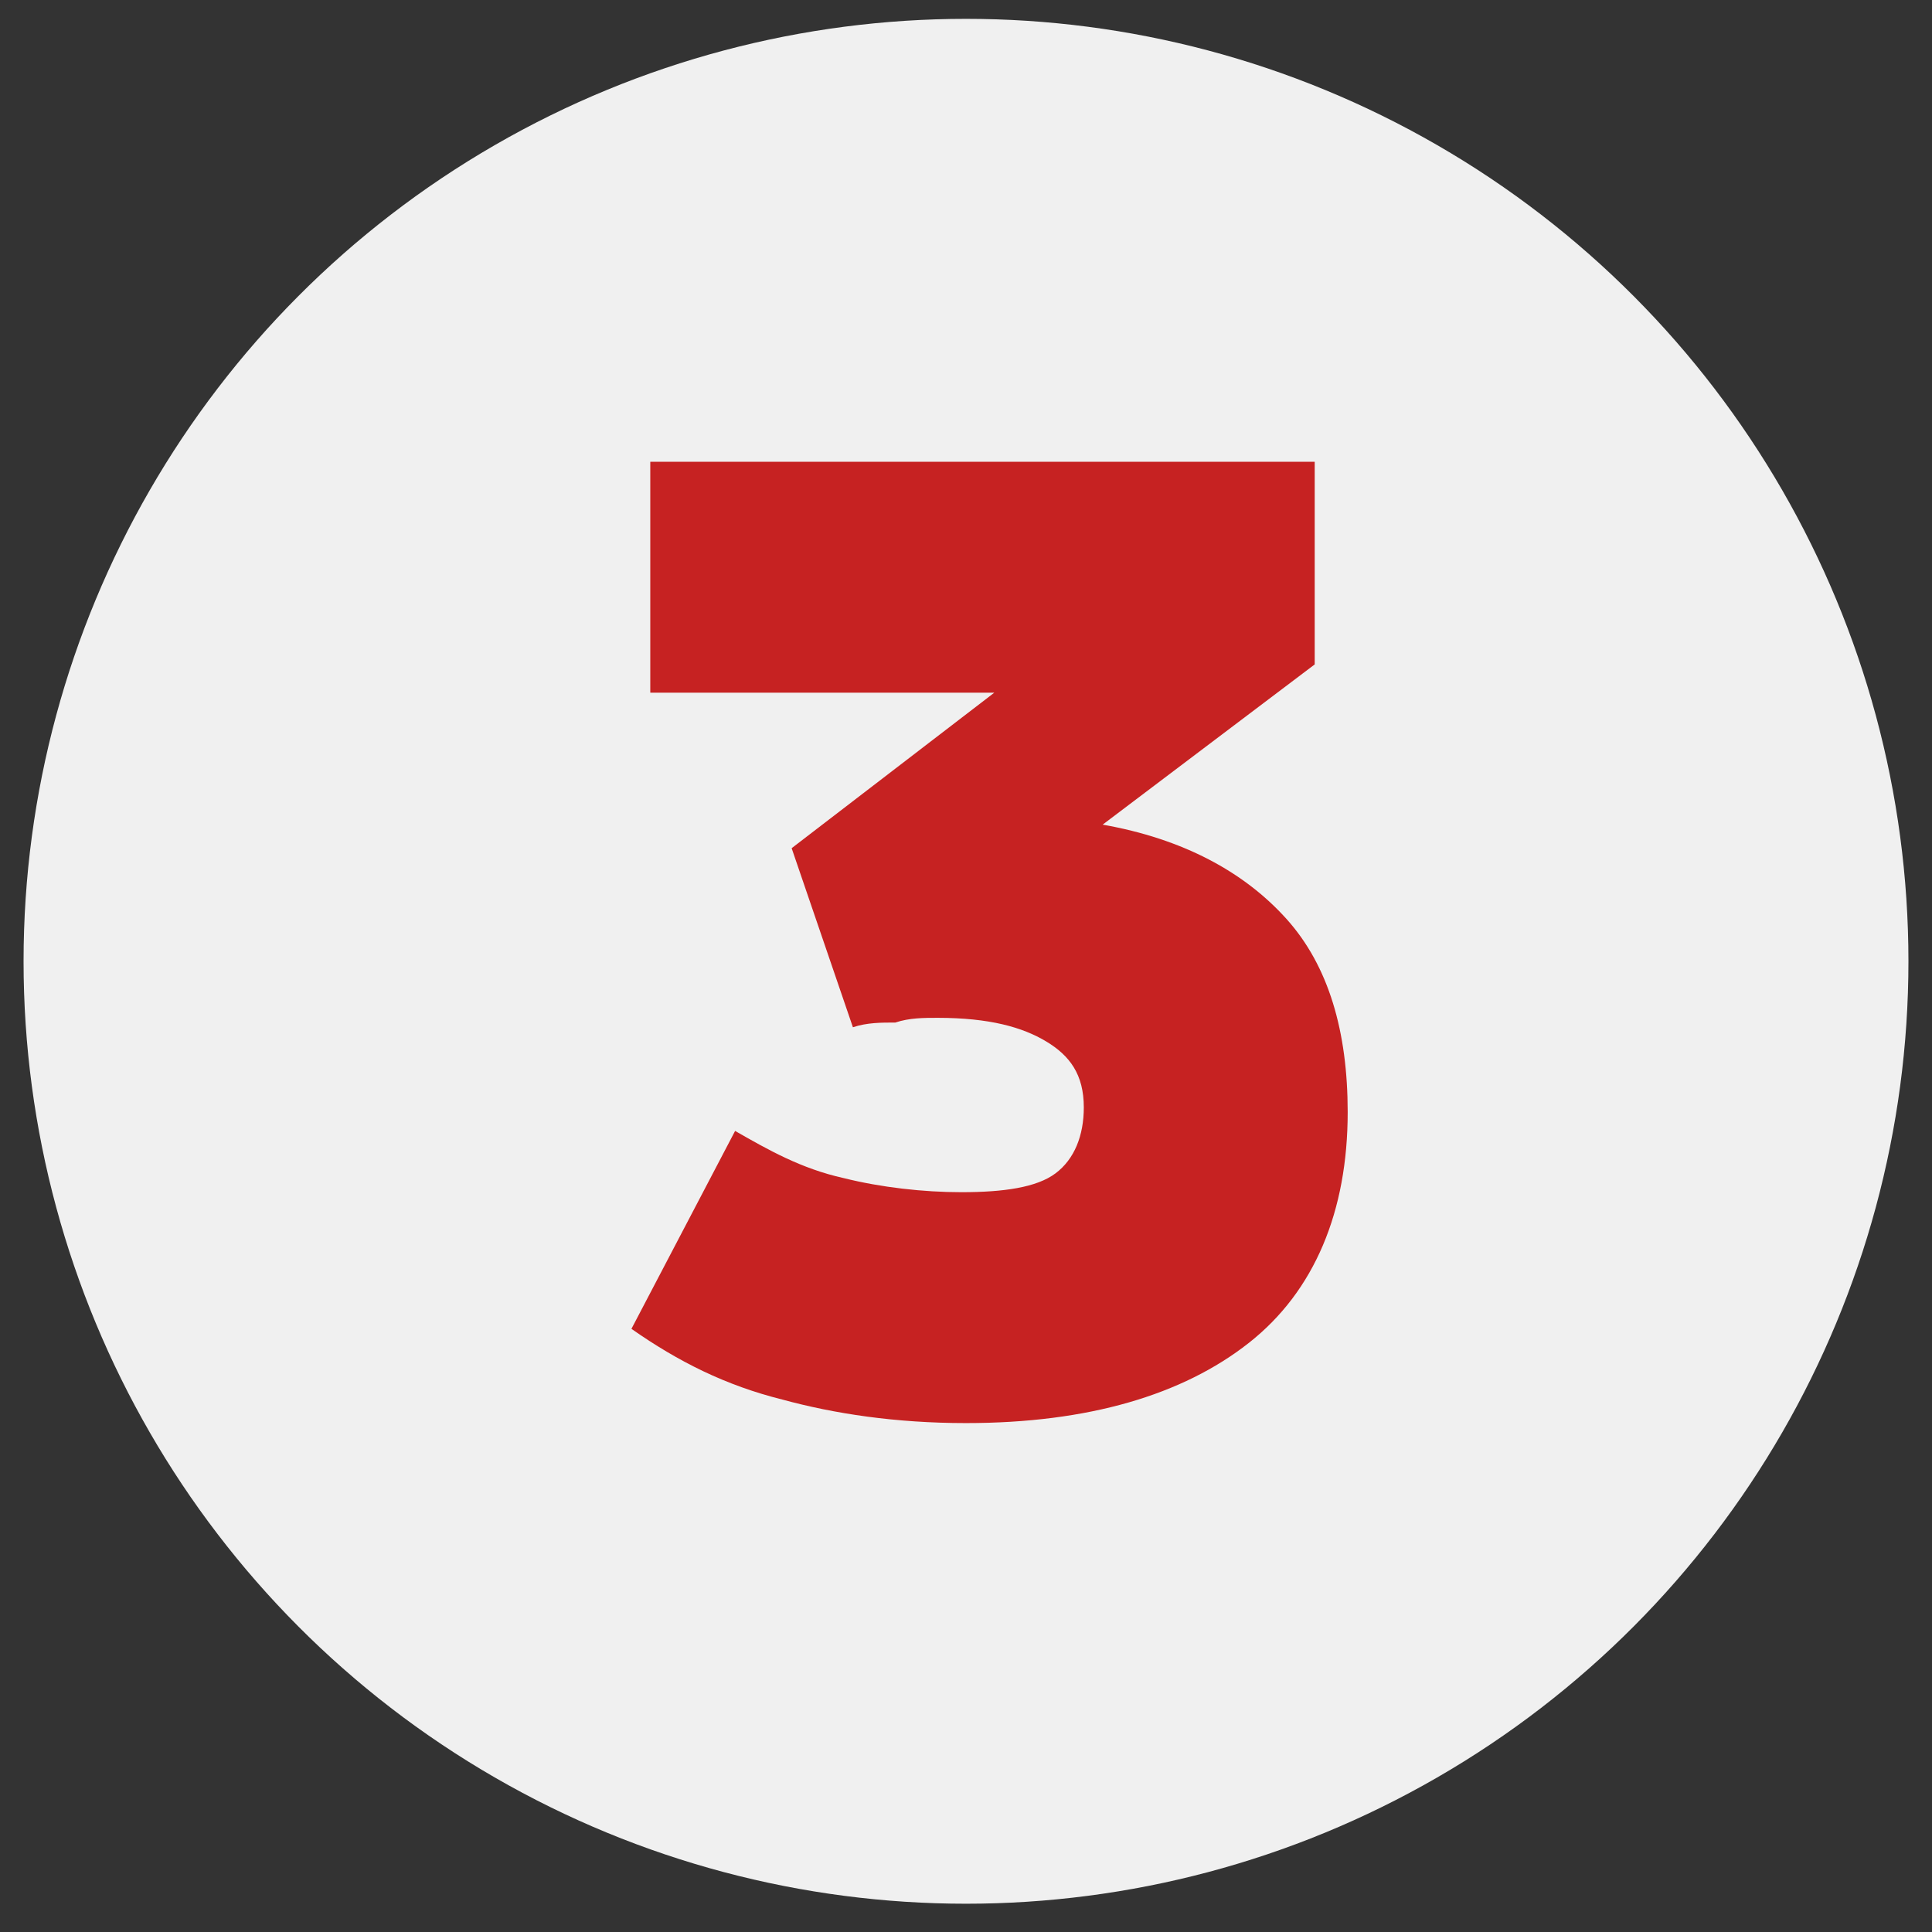
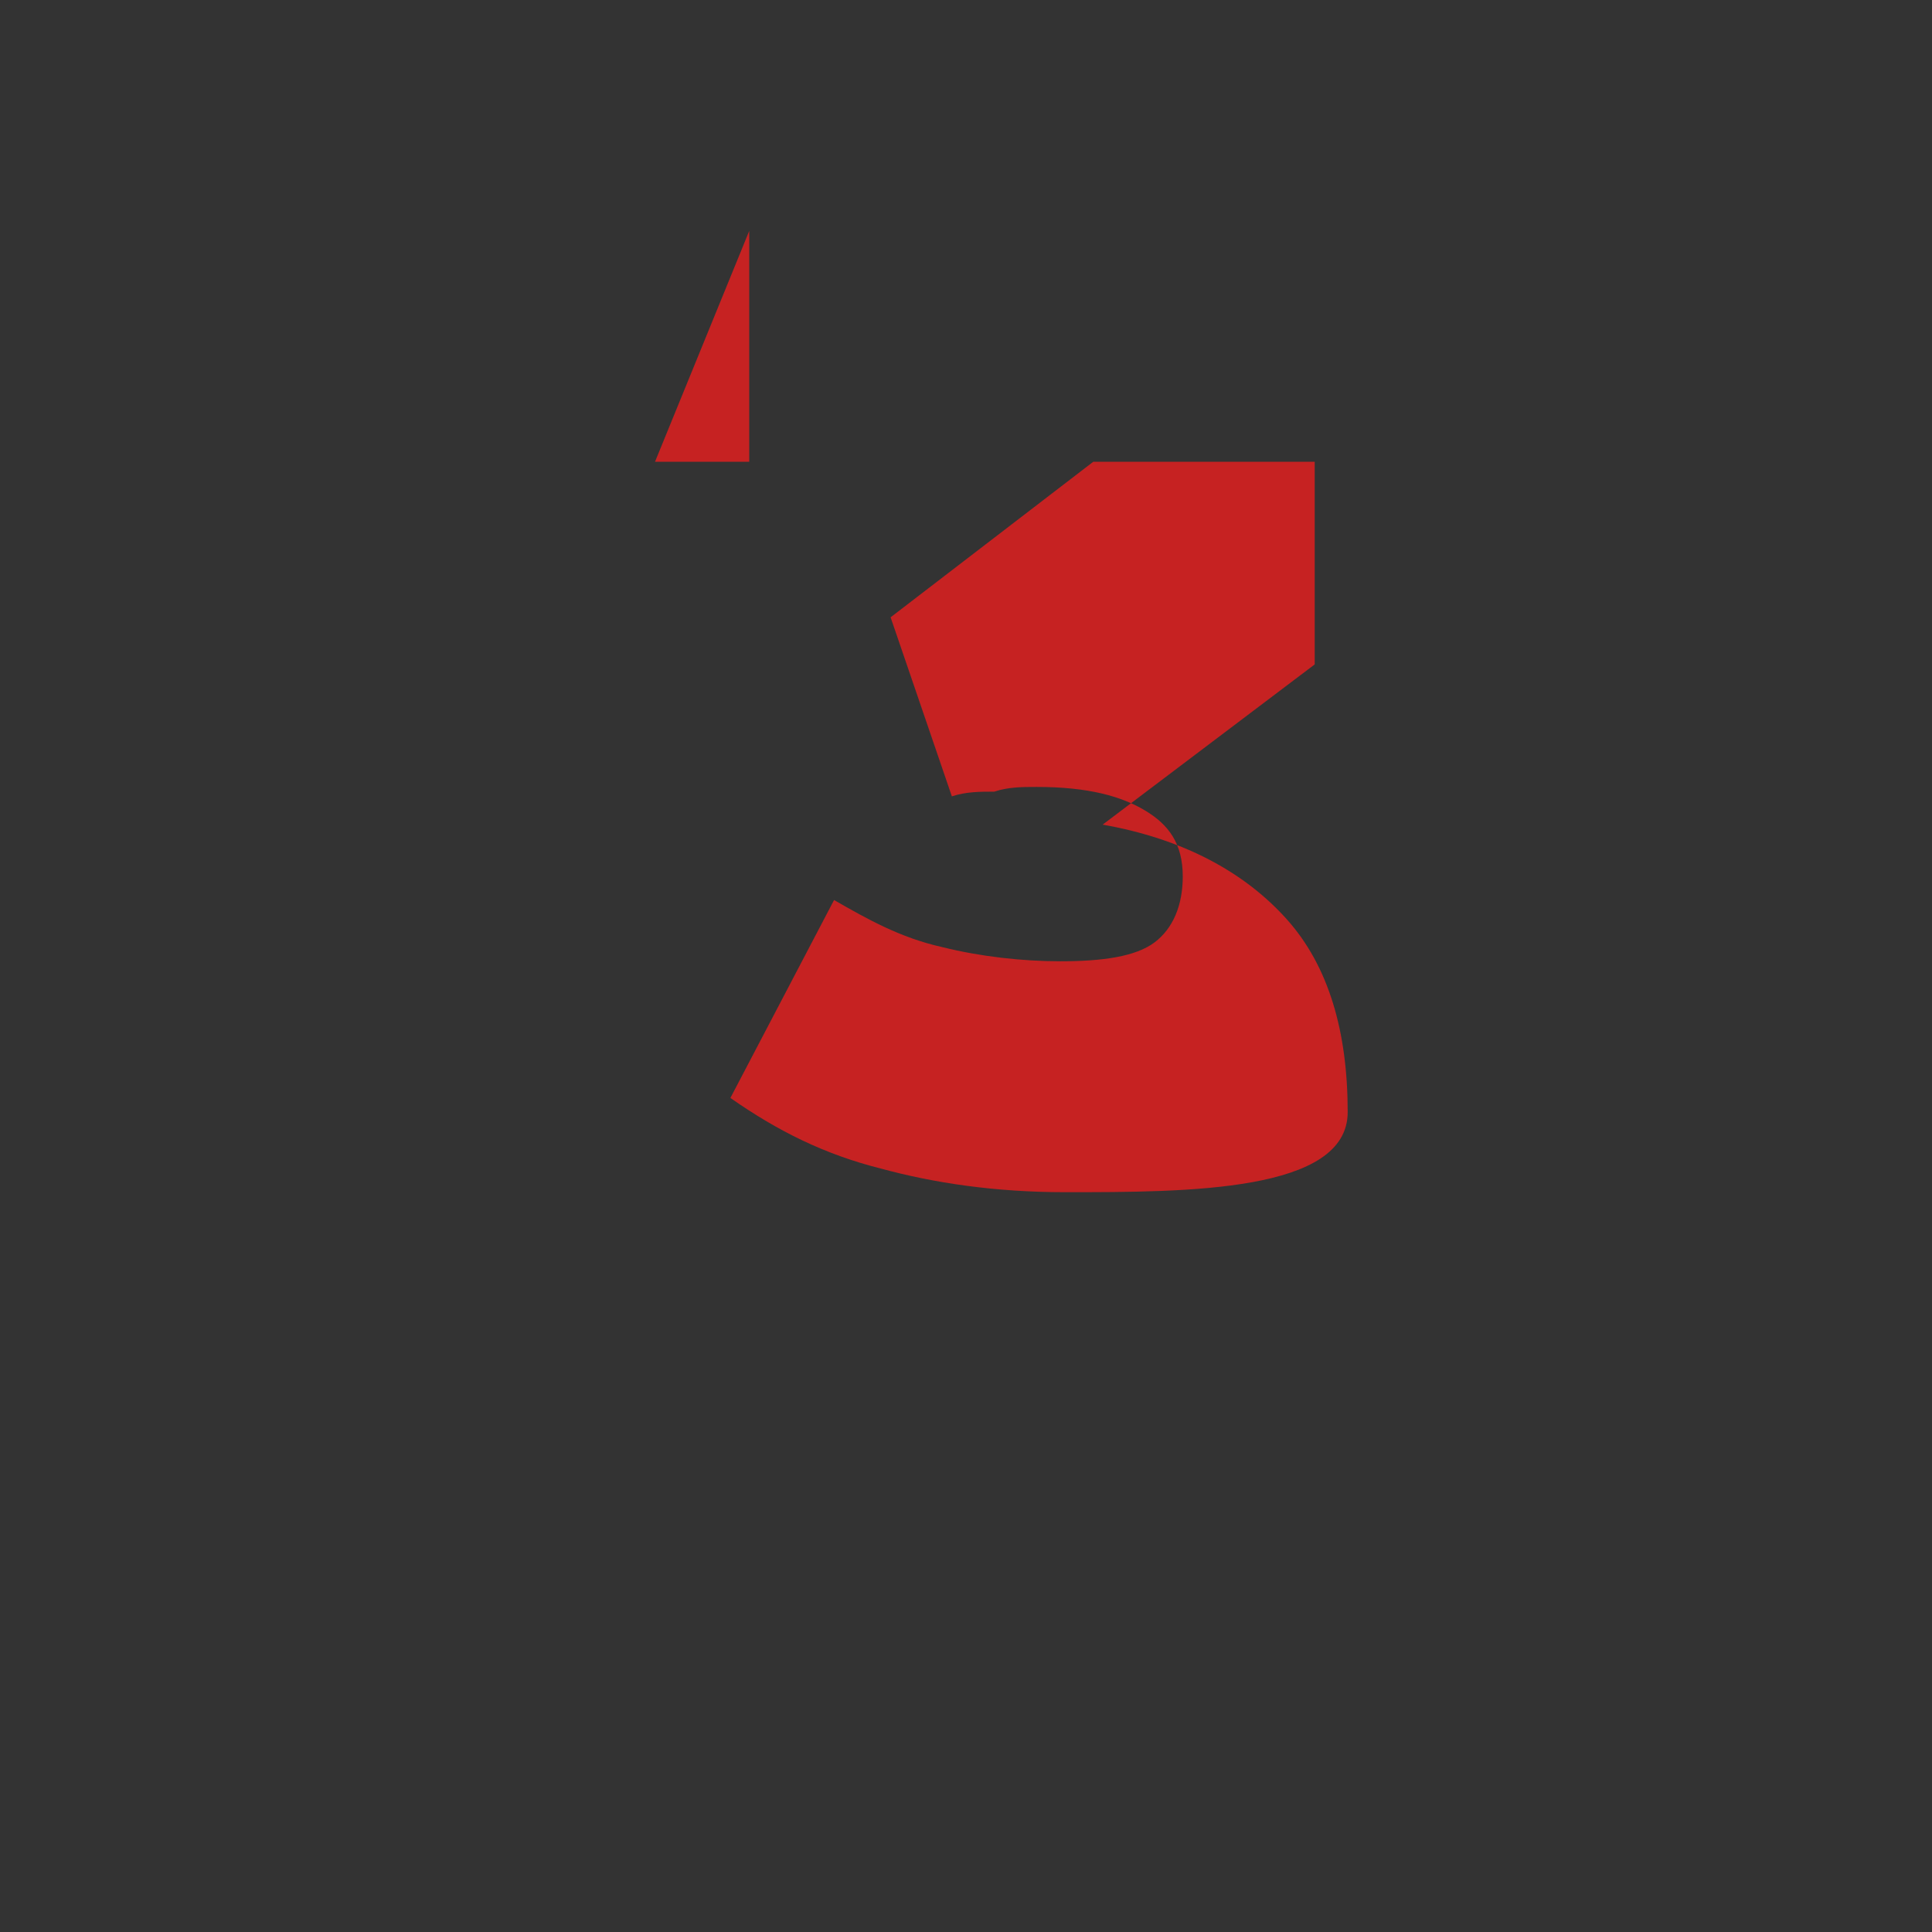
<svg xmlns="http://www.w3.org/2000/svg" enable-background="new 0 0 41 41" viewBox="0 0 41 41">
  <rect x="0" y="0" width="41" height="41" fill="#333333" stroke="none" />
-   <circle cx="20.5" cy="20.4" fill="#f0f0f0" r="20" />
-   <path d="m13.9 9.8h14v4.3l-4.5 3.4c1.7.3 3 1 3.9 2s1.3 2.4 1.3 4.1c0 2.1-.7 3.8-2.1 4.9s-3.4 1.7-6 1.7c-1.5 0-2.8-.2-3.9-.5-1.2-.3-2.2-.8-3.2-1.5l2.2-4.2c.7.4 1.4.8 2.3 1 .8.2 1.7.3 2.5.3.9 0 1.6-.1 2-.4s.6-.8.6-1.4c0-.7-.3-1.1-.8-1.4s-1.2-.5-2.3-.5c-.3 0-.6 0-.9.1-.3 0-.6 0-.9.1l-1.3-3.8 4.3-3.3h-7.3v-4.9z" fill="#c62222" />
+   <path d="m13.9 9.8h14v4.3l-4.5 3.4c1.7.3 3 1 3.9 2s1.3 2.4 1.3 4.1s-3.4 1.7-6 1.7c-1.5 0-2.8-.2-3.9-.5-1.2-.3-2.2-.8-3.2-1.5l2.2-4.2c.7.4 1.4.8 2.3 1 .8.2 1.7.3 2.5.3.9 0 1.6-.1 2-.4s.6-.8.6-1.4c0-.7-.3-1.1-.8-1.4s-1.2-.5-2.3-.5c-.3 0-.6 0-.9.1-.3 0-.6 0-.9.1l-1.3-3.8 4.3-3.3h-7.3v-4.9z" fill="#c62222" />
</svg>